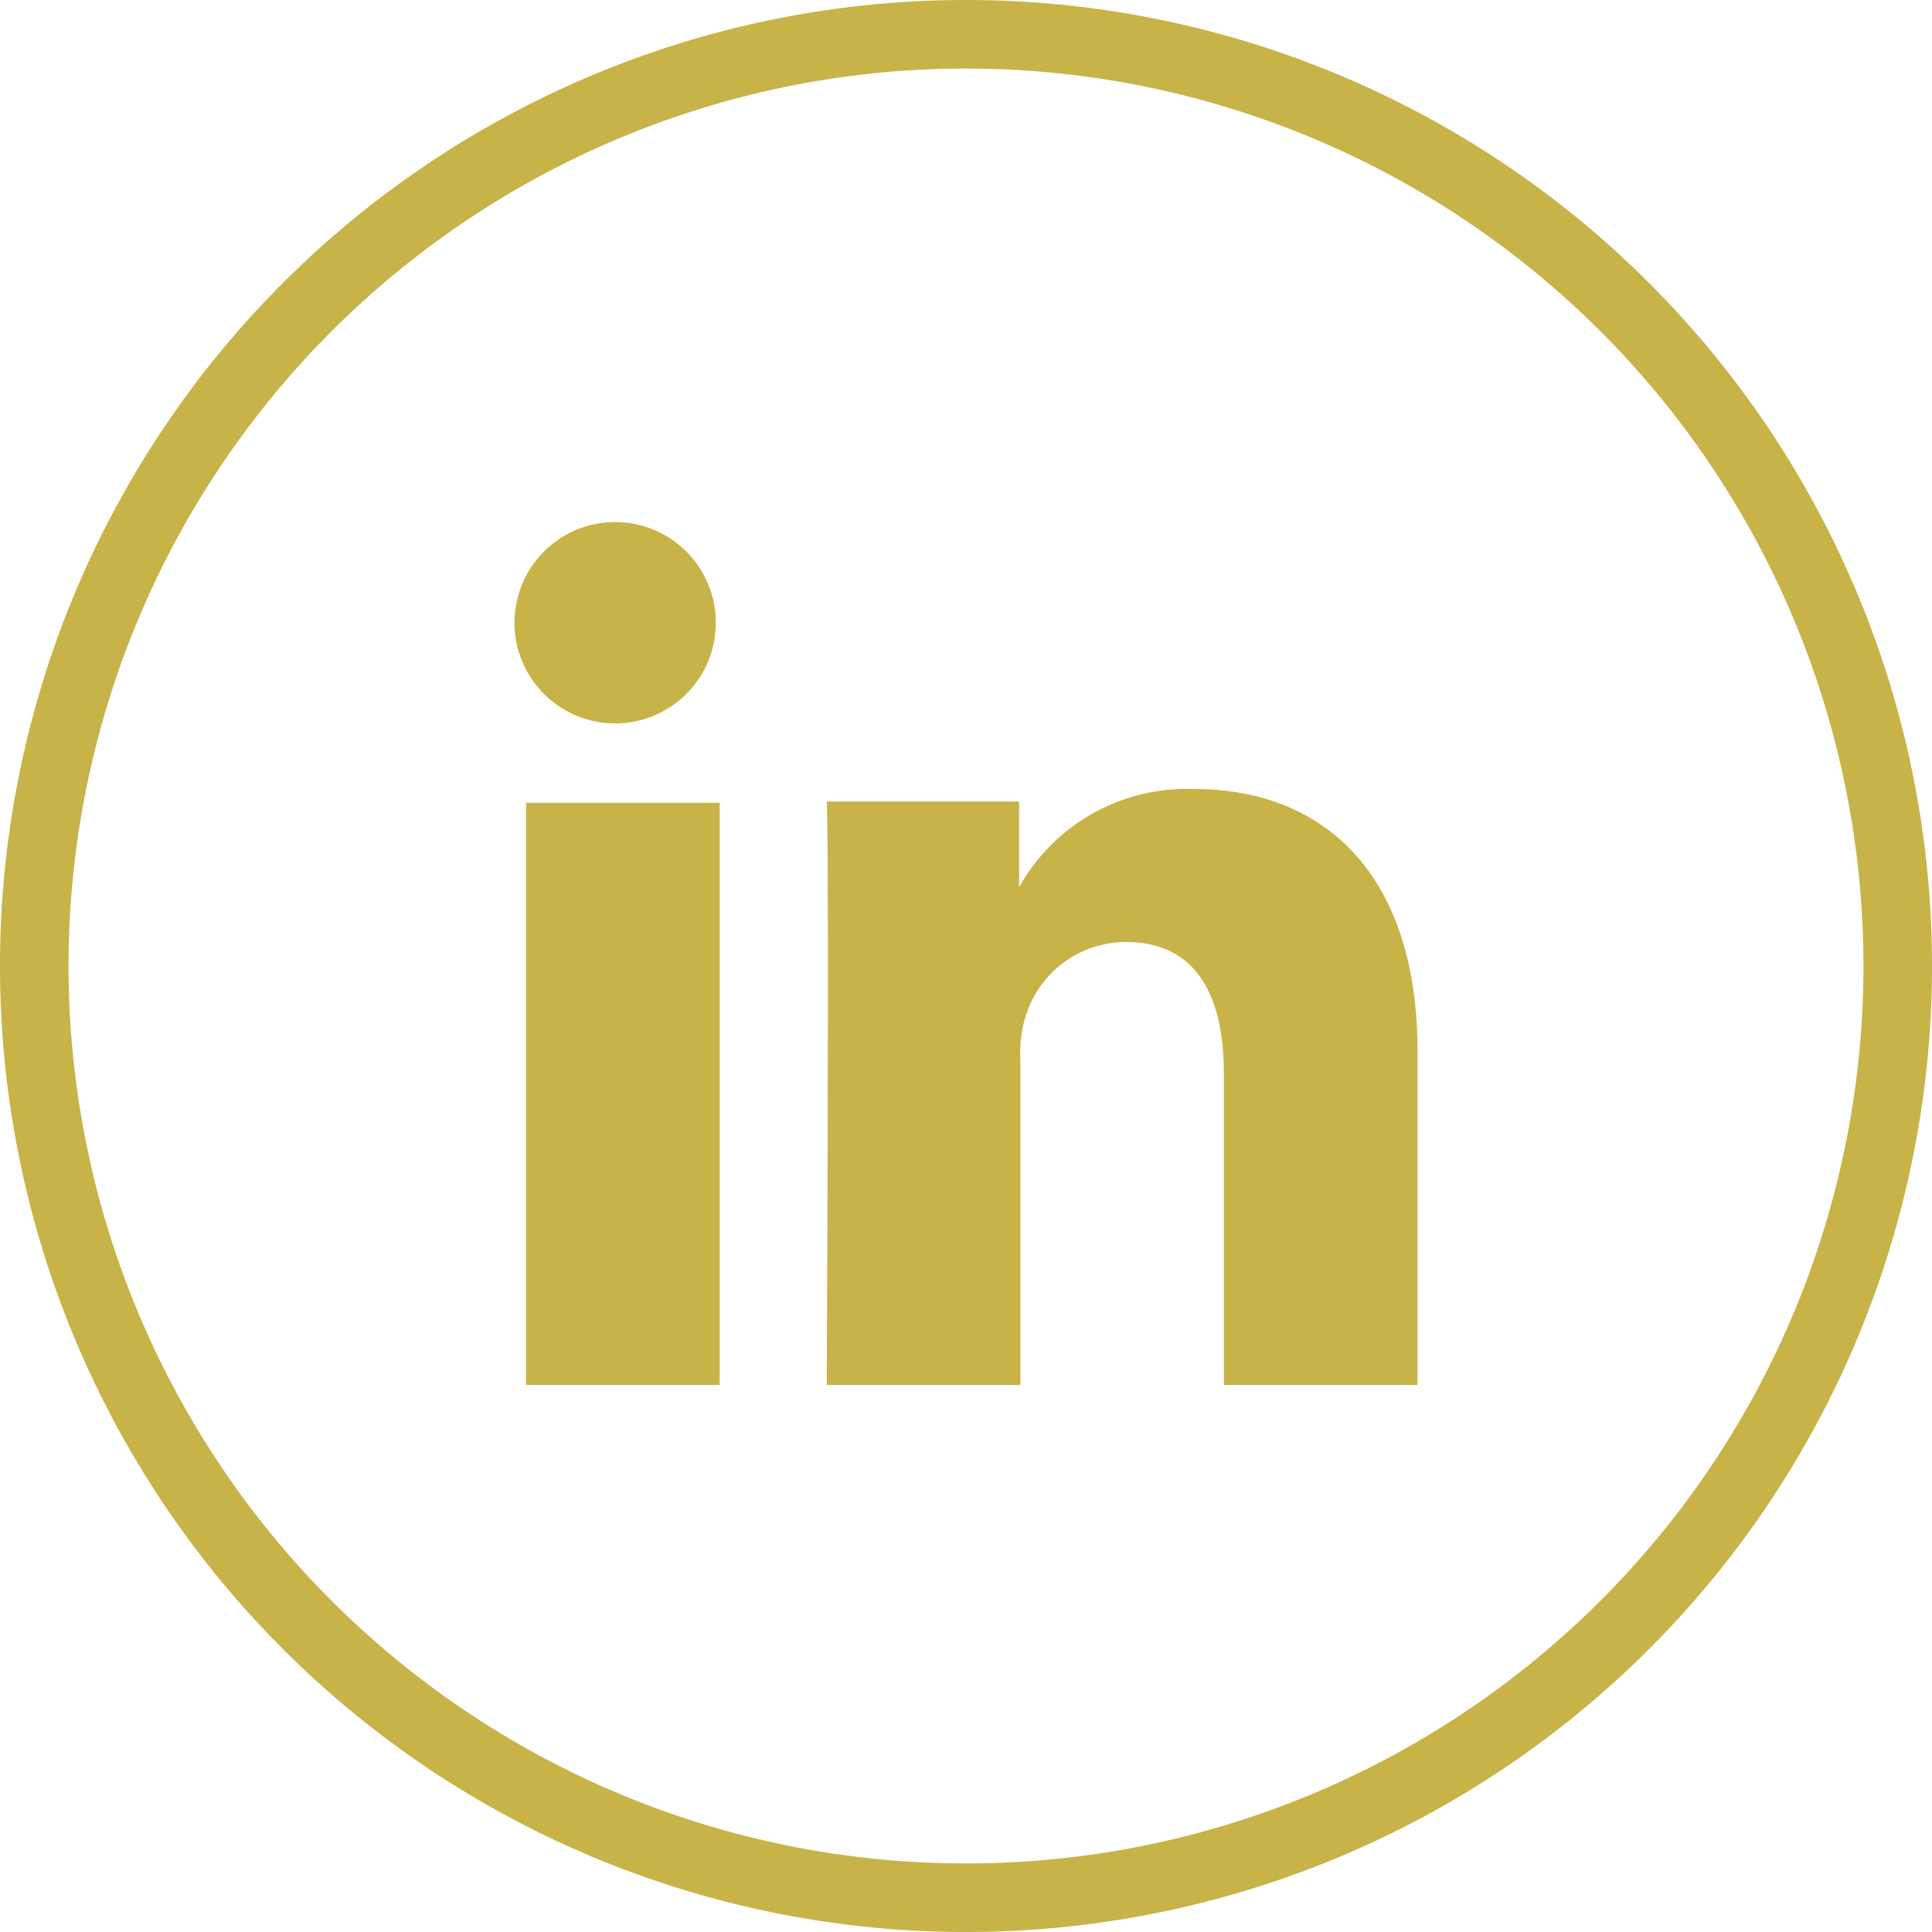
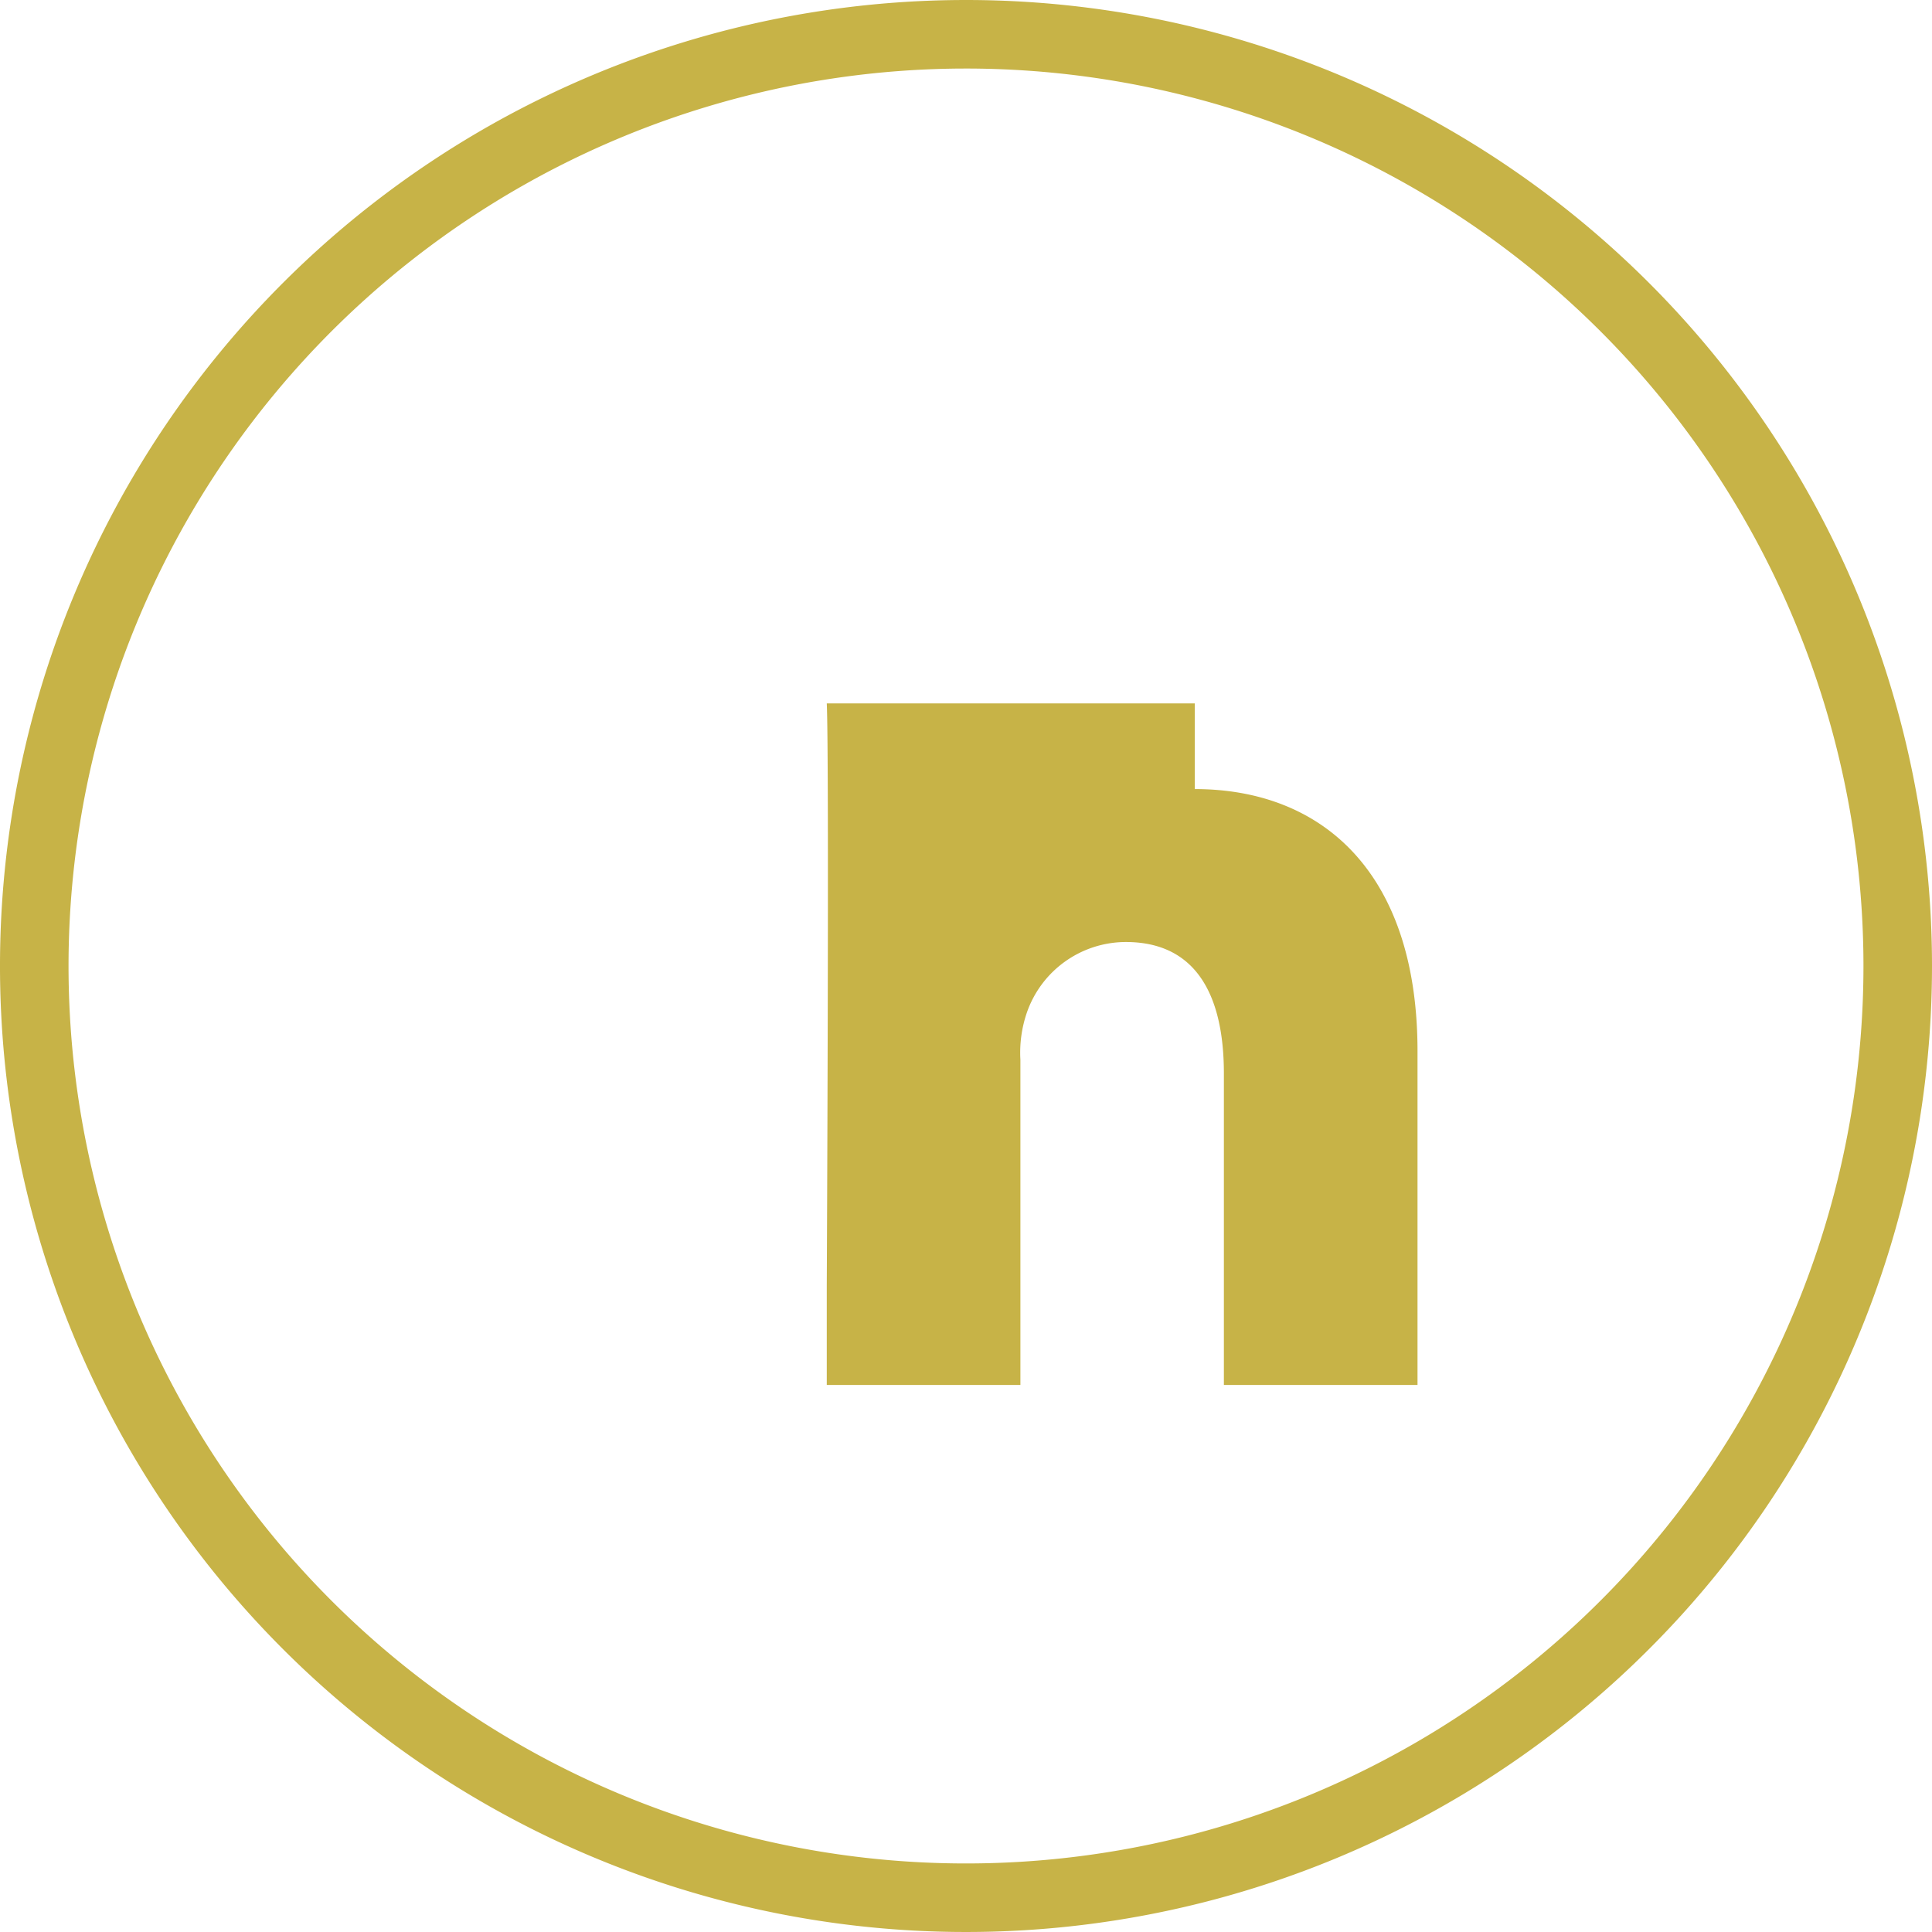
<svg xmlns="http://www.w3.org/2000/svg" id="Layer_1" data-name="Layer 1" viewBox="0 0 45.1 45.1">
  <defs>
    <style>.cls-1,.cls-3{fill:none;}.cls-2{clip-path:url(#clip-path);}.cls-3{stroke:#c7b347;stroke-miterlimit:10;stroke-width:1.6px;}.cls-4{fill:#c7b347;}</style>
    <clipPath id="clip-path" transform="translate(-227 -226.9)">
      <rect class="cls-1" x="227" y="226.9" width="45.1" height="45.1" />
    </clipPath>
  </defs>
  <title>icon-linkedin</title>
  <g class="cls-2">
    <path class="cls-3" d="M271.3,249.45a21.75,21.75,0,1,1-21.75-21.75A21.75,21.75,0,0,1,271.3,249.45Z" transform="translate(-227 -226.9)" />
-     <path class="cls-4" d="M241.54,243.78a2.35,2.35,0,1,0-2.53-2.35,2.35,2.35,0,0,0,2.53,2.35Zm2.26,1.86h-4.52v13.59h4.52Z" transform="translate(-227 -226.9)" />
-     <path class="cls-4" d="M246.3,259.23h4.52v-7.59a2.88,2.88,0,0,1,.15-1.1,2.45,2.45,0,0,1,2.31-1.65c1.64,0,2.29,1.24,2.29,3.07v7.27h4.52v-7.79c0-4.18-2.23-6.12-5.2-6.12a4.48,4.48,0,0,0-4.1,2.29h0v-2H246.3c.06,1.27,0,13.59,0,13.59" transform="translate(-227 -226.9)" />
+     <path class="cls-4" d="M246.3,259.23h4.52v-7.59a2.88,2.88,0,0,1,.15-1.1,2.45,2.45,0,0,1,2.31-1.65c1.64,0,2.29,1.24,2.29,3.07v7.27h4.52v-7.79c0-4.18-2.23-6.12-5.2-6.12h0v-2H246.3c.06,1.27,0,13.59,0,13.59" transform="translate(-227 -226.9)" />
  </g>
</svg>